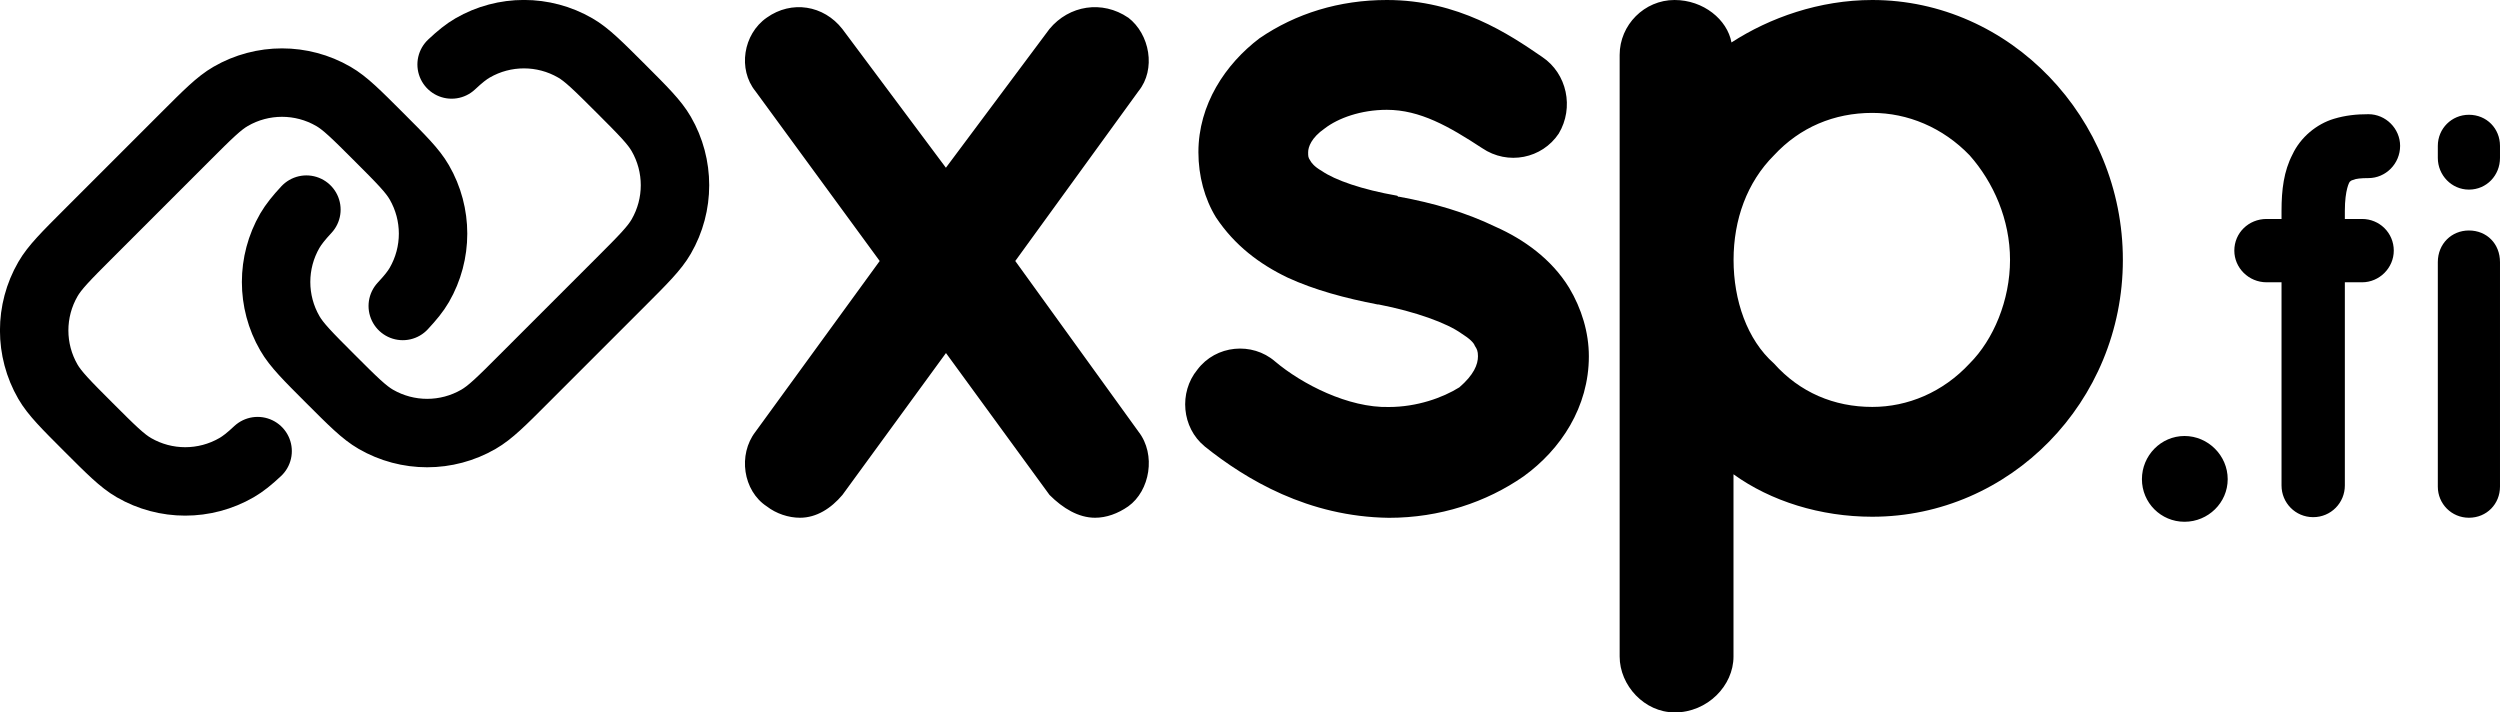
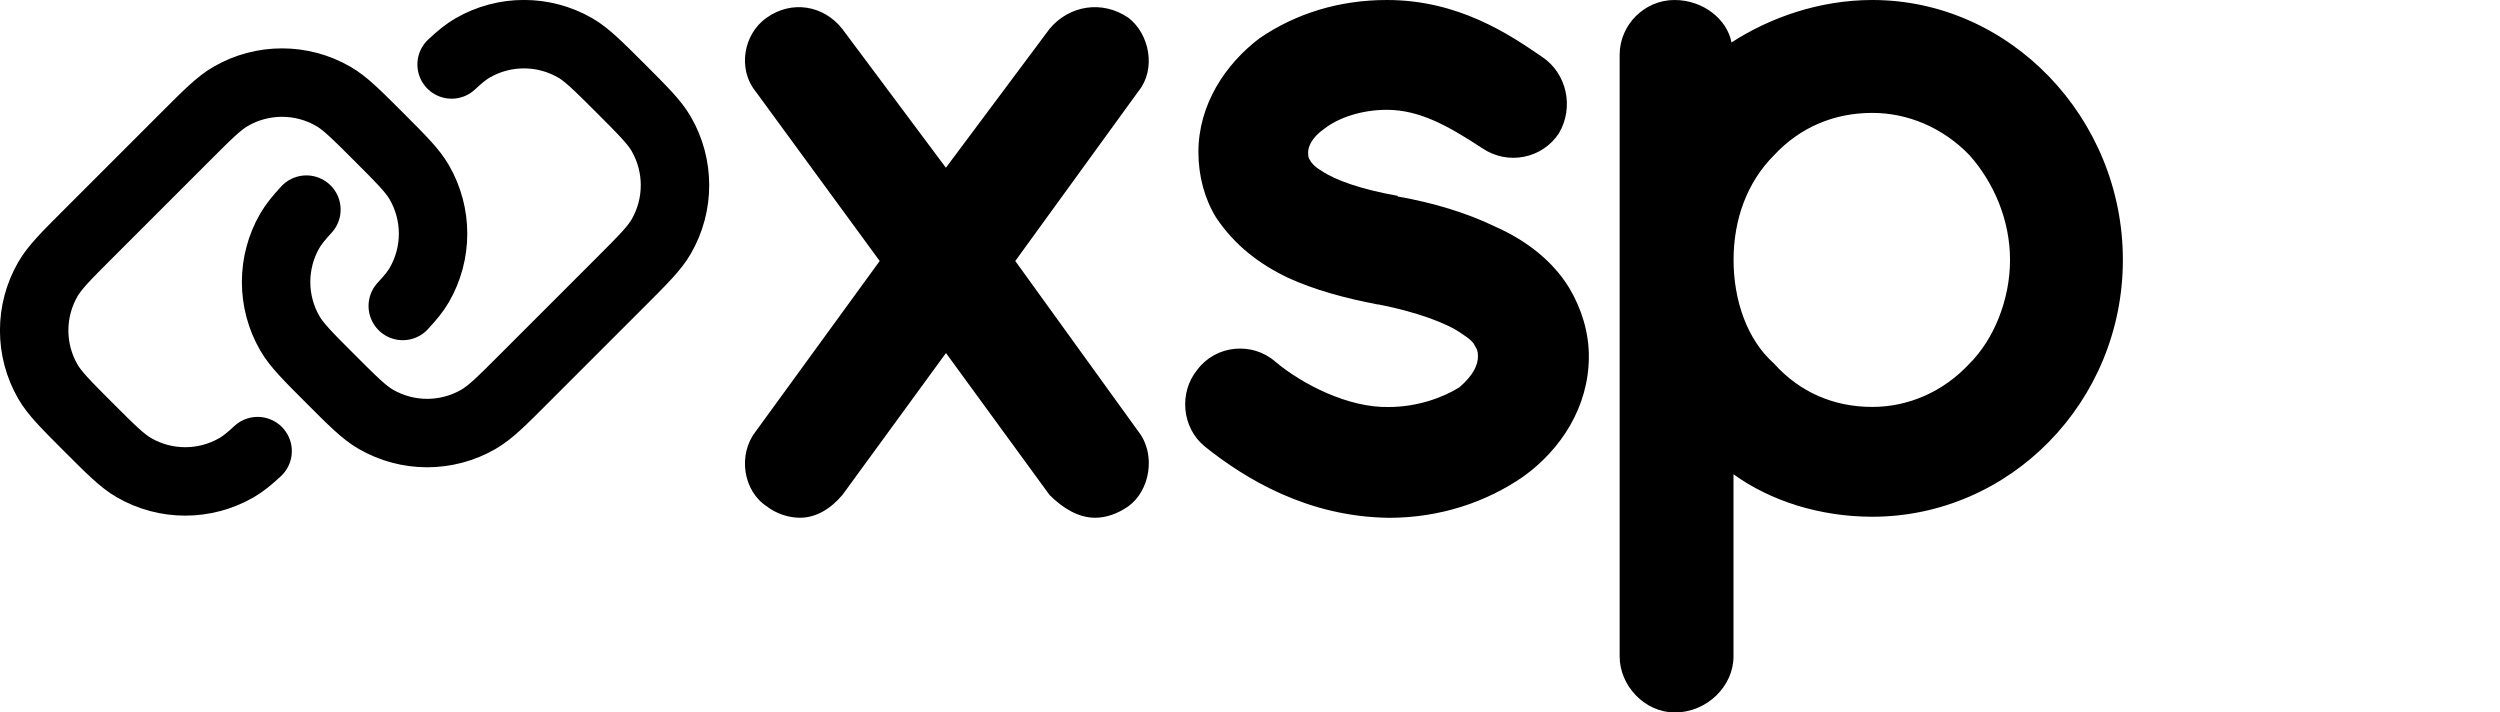
<svg xmlns="http://www.w3.org/2000/svg" xmlns:ns1="http://sodipodi.sourceforge.net/DTD/sodipodi-0.dtd" xmlns:ns2="http://www.inkscape.org/namespaces/inkscape" width="1158.063" height="330.031" viewBox="0 0 34.742 9.901" fill="none" version="1.1" id="svg1" ns1:docname="xsp.fi_logo_black.svg" ns2:version="1.3.2 (091e20e, 2023-11-25)">
  <defs id="defs1" />
  <ns1:namedview id="namedview1" pagecolor="#ffffff" bordercolor="#000000" borderopacity="0.25" ns2:showpageshadow="2" ns2:pageopacity="0.0" ns2:pagecheckerboard="0" ns2:deskcolor="#d1d1d1" showgrid="false" ns2:zoom="0.44949636" ns2:cx="596.22285" ns2:cy="245.83069" ns2:window-width="1728" ns2:window-height="1080" ns2:window-x="0" ns2:window-y="37" ns2:window-maximized="0" ns2:current-layer="svg1" />
  <path d="M 3.58,6.269 C 3.466,6.376 3.377,6.447 3.287,6.499 2.846,6.754 2.302,6.754 1.861,6.499 1.698,6.405 1.542,6.249 1.229,5.936 0.917,5.624 0.76,5.467 0.666,5.305 c -0.255,-0.441 -0.255,-0.985 0,-1.426 C 0.76,3.716 0.917,3.559 1.229,3.247 L 2.574,1.902 c 0.313,-0.313 0.469,-0.469 0.632,-0.563 0.441,-0.255 0.985,-0.255 1.426,-4.8e-6 0.163,0.094 0.319,0.25 0.632,0.563 0.313,0.313 0.469,0.469 0.563,0.632 0.255,0.441 0.255,0.985 0,1.426 C 5.775,4.05 5.703,4.138 5.597,4.252 M 4.258,2.913 C 4.152,3.027 4.081,3.116 4.028,3.206 c -0.255,0.441 -0.255,0.985 0,1.426 0.094,0.163 0.25,0.319 0.563,0.632 0.313,0.313 0.469,0.469 0.632,0.563 0.441,0.255 0.985,0.255 1.426,0 C 6.812,5.733 6.969,5.577 7.281,5.264 L 8.626,3.919 C 8.939,3.606 9.095,3.45 9.189,3.287 9.444,2.846 9.444,2.302 9.189,1.861 9.095,1.698 8.939,1.542 8.626,1.229 8.313,0.917 8.157,0.76 7.994,0.666 c -0.441,-0.255 -0.985,-0.255 -1.426,0 -0.09,0.052 -0.178,0.123 -0.292,0.23" stroke="#000000" stroke-width="0.951" stroke-linecap="round" id="path1" />
  <g id="text1" style="font-weight:bold;font-size:14.391px;line-height:0.55;font-family:'Helvetica Neue';-inkscape-font-specification:'Helvetica Neue Bold';text-align:center;letter-spacing:-1.557px;word-spacing:-0.008px;text-anchor:middle;fill:#000000;stroke-width:0.073" aria-label="xsp.fi">
    <path style="font-family:Quicksand;-inkscape-font-specification:'Quicksand Bold'" d="M 15.678,0.245 C 15.318,0 14.858,0.072 14.584,0.403 L 13.145,2.331 11.706,0.403 C 11.447,0.072 11.001,0 10.656,0.245 c -0.331,0.23 -0.403,0.72 -0.158,1.022 l 1.727,2.36 -1.727,2.374 c -0.245,0.317 -0.173,0.82 0.158,1.036 0.13,0.101 0.302,0.158 0.461,0.158 0.23,0 0.432,-0.13 0.59,-0.317 l 1.439,-1.972 1.439,1.972 c 0.187,0.187 0.403,0.317 0.633,0.317 0.158,0 0.317,-0.058 0.461,-0.158 0.302,-0.216 0.389,-0.72 0.144,-1.036 L 14.109,3.627 15.822,1.266 c 0.245,-0.302 0.158,-0.791 -0.144,-1.022 z m 1.062,5.958 c 0.576,0.461 1.439,0.979 2.562,0.993 0.705,0 1.353,-0.216 1.871,-0.576 0.518,-0.374 0.907,-0.964 0.907,-1.669 0,-0.331 -0.101,-0.662 -0.273,-0.95 C 21.561,3.598 21.172,3.324 20.784,3.152 20.366,2.95 19.92,2.821 19.445,2.734 h -0.014 L 19.417,2.72 C 18.927,2.634 18.553,2.504 18.366,2.374 18.265,2.317 18.222,2.259 18.208,2.231 c -0.029,-0.043 -0.029,-0.058 -0.029,-0.115 0,-0.072 0.043,-0.201 0.23,-0.331 0.187,-0.144 0.504,-0.259 0.863,-0.259 0.461,0 0.863,0.23 1.324,0.532 0.36,0.245 0.835,0.144 1.065,-0.201 C 21.877,1.497 21.777,1.022 21.431,0.791 20.971,0.475 20.266,0 19.273,0 c -0.662,0 -1.266,0.187 -1.77,0.532 -0.475,0.36 -0.849,0.921 -0.849,1.583 0,0.331 0.086,0.648 0.245,0.907 0.259,0.389 0.604,0.648 0.993,0.835 0.374,0.173 0.806,0.288 1.252,0.374 h 0.014 c 0.518,0.101 0.95,0.259 1.151,0.403 0.115,0.072 0.173,0.13 0.187,0.173 0.029,0.043 0.043,0.072 0.043,0.144 0,0.115 -0.058,0.259 -0.259,0.432 -0.23,0.144 -0.59,0.273 -0.979,0.273 C 18.74,5.67 18.093,5.339 17.718,5.022 17.402,4.749 16.898,4.792 16.639,5.138 16.38,5.454 16.423,5.943 16.74,6.202 Z m 6.53,3.698 c 0.461,0 0.82,-0.374 0.82,-0.777 V 6.591 c 0.518,0.374 1.209,0.59 1.928,0.59 1.914,0 3.483,-1.597 3.483,-3.569 C 29.502,1.641 27.933,0 26.019,0 25.285,0 24.594,0.245 24.062,0.59 24.004,0.273 23.673,0 23.27,0 22.853,0 22.508,0.345 22.508,0.763 V 3.612 c 0,0 0,0 0,0 0,0.014 0,0.014 0,0.014 v 5.497 c 0,0.403 0.345,0.777 0.763,0.777 z m 1.382,-7.742 c 0.36,-0.389 0.835,-0.59 1.367,-0.59 0.489,0 0.979,0.201 1.353,0.59 0.331,0.374 0.561,0.892 0.561,1.453 0,0.561 -0.23,1.108 -0.561,1.439 -0.374,0.403 -0.863,0.604 -1.353,0.604 -0.532,0 -1.007,-0.201 -1.367,-0.604 -0.374,-0.331 -0.561,-0.878 -0.561,-1.439 0,-0.561 0.187,-1.079 0.561,-1.453 z" id="path4" />
-     <path style="font-size:8px;font-family:Quicksand;-inkscape-font-specification:'Quicksand Bold';letter-spacing:-0.3px" d="m 29.766,6.659 c 0,0.328 0.264,0.592 0.592,0.592 0.328,0 0.6,-0.264 0.6,-0.592 0,-0.328 -0.272,-0.6 -0.6,-0.6 -0.328,0 -0.592,0.272 -0.592,0.6 z m 2.892,-4.136 c 0.008,-0.008 0.016,-0.016 0.048,-0.024 0.032,-0.016 0.104,-0.024 0.208,-0.024 0.24,0 0.44,-0.2 0.44,-0.448 0,-0.24 -0.2,-0.44 -0.44,-0.44 -0.168,0 -0.32,0.016 -0.48,0.064 -0.24,0.072 -0.464,0.256 -0.576,0.496 -0.12,0.232 -0.152,0.488 -0.152,0.784 v 0.112 h -0.208 c -0.248,0 -0.448,0.192 -0.448,0.44 0,0.24 0.2,0.44 0.448,0.44 h 0.208 v 2.824 c 0,0.24 0.192,0.44 0.44,0.44 0.248,0 0.44,-0.2 0.44,-0.44 v -2.824 h 0.24 c 0.24,0 0.44,-0.2 0.44,-0.44 0,-0.248 -0.2,-0.44 -0.44,-0.44 h -0.24 v -0.112 c 0,-0.296 0.064,-0.408 0.072,-0.408 z m 1.652,0.68 c -0.24,0 -0.432,0.184 -0.432,0.44 v 3.12 c 0,0.24 0.192,0.432 0.432,0.432 0.248,0 0.432,-0.192 0.432,-0.432 v -3.12 c 0,-0.256 -0.184,-0.44 -0.432,-0.44 z m 0.432,-1.176 c 0,-0.24 -0.184,-0.432 -0.432,-0.432 -0.24,0 -0.432,0.192 -0.432,0.432 v 0.168 c 0,0.24 0.192,0.44 0.432,0.44 0.248,0 0.432,-0.2 0.432,-0.44 z" id="path5" />
  </g>
</svg>